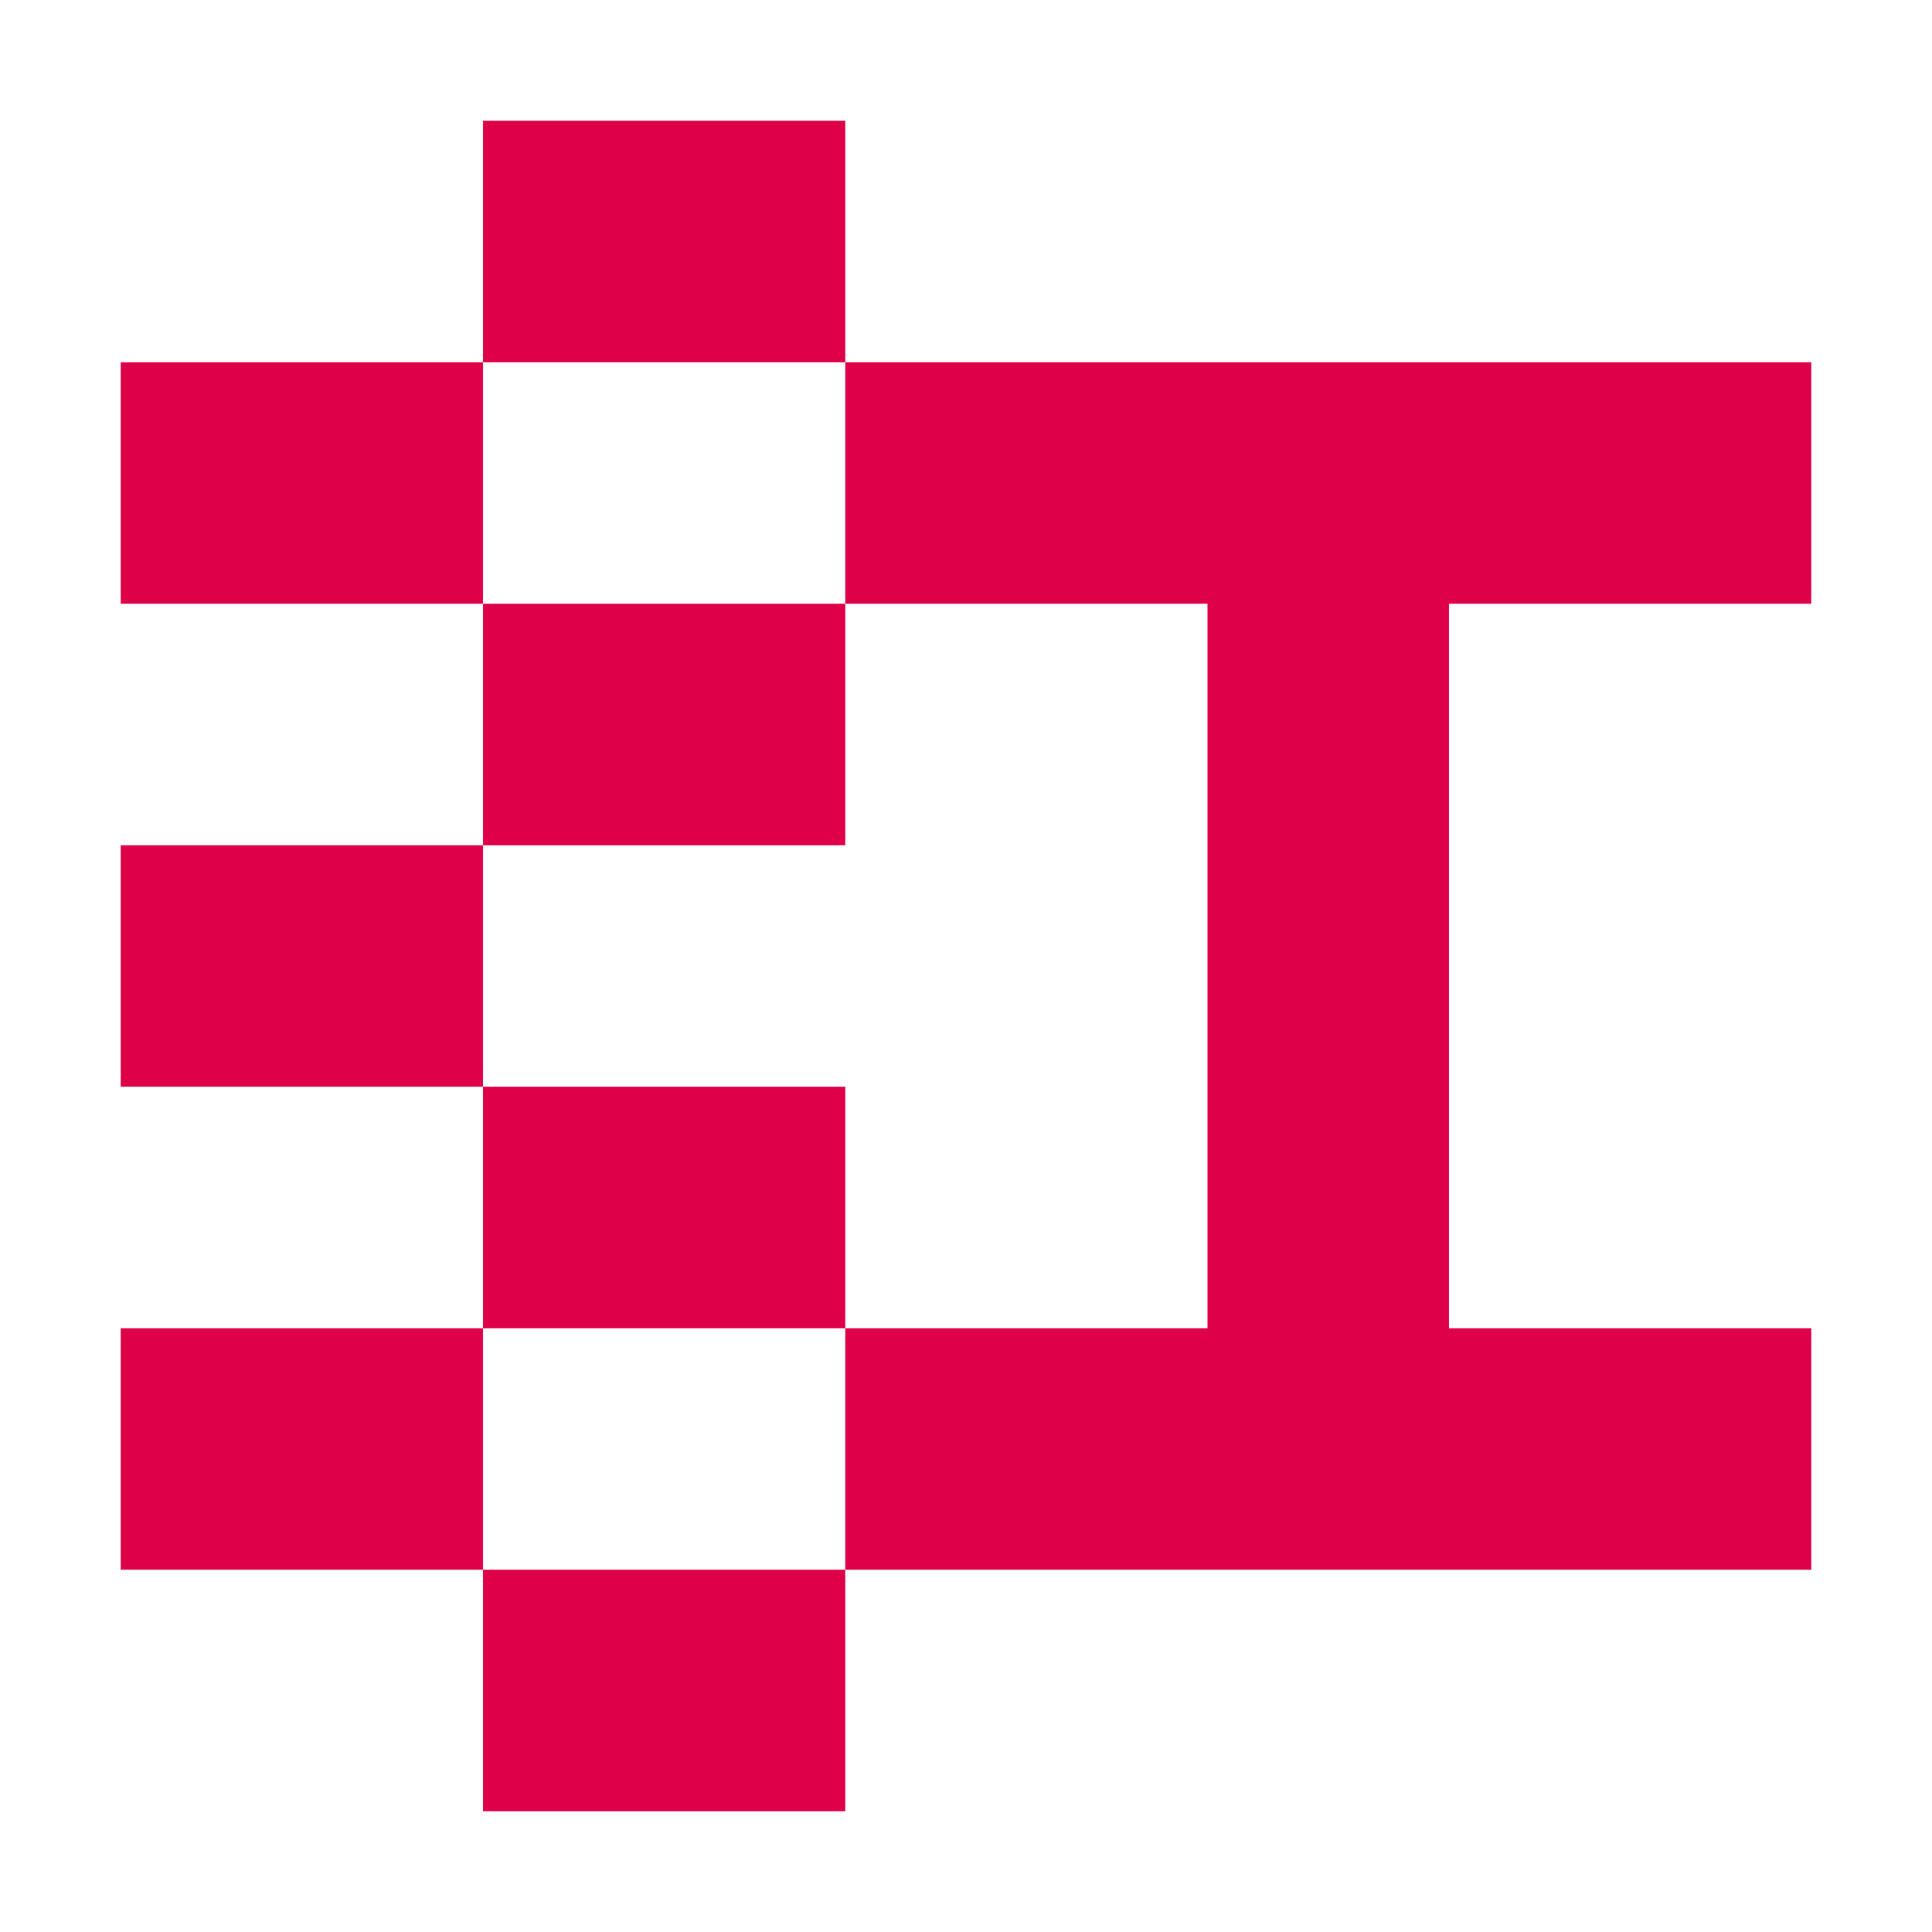
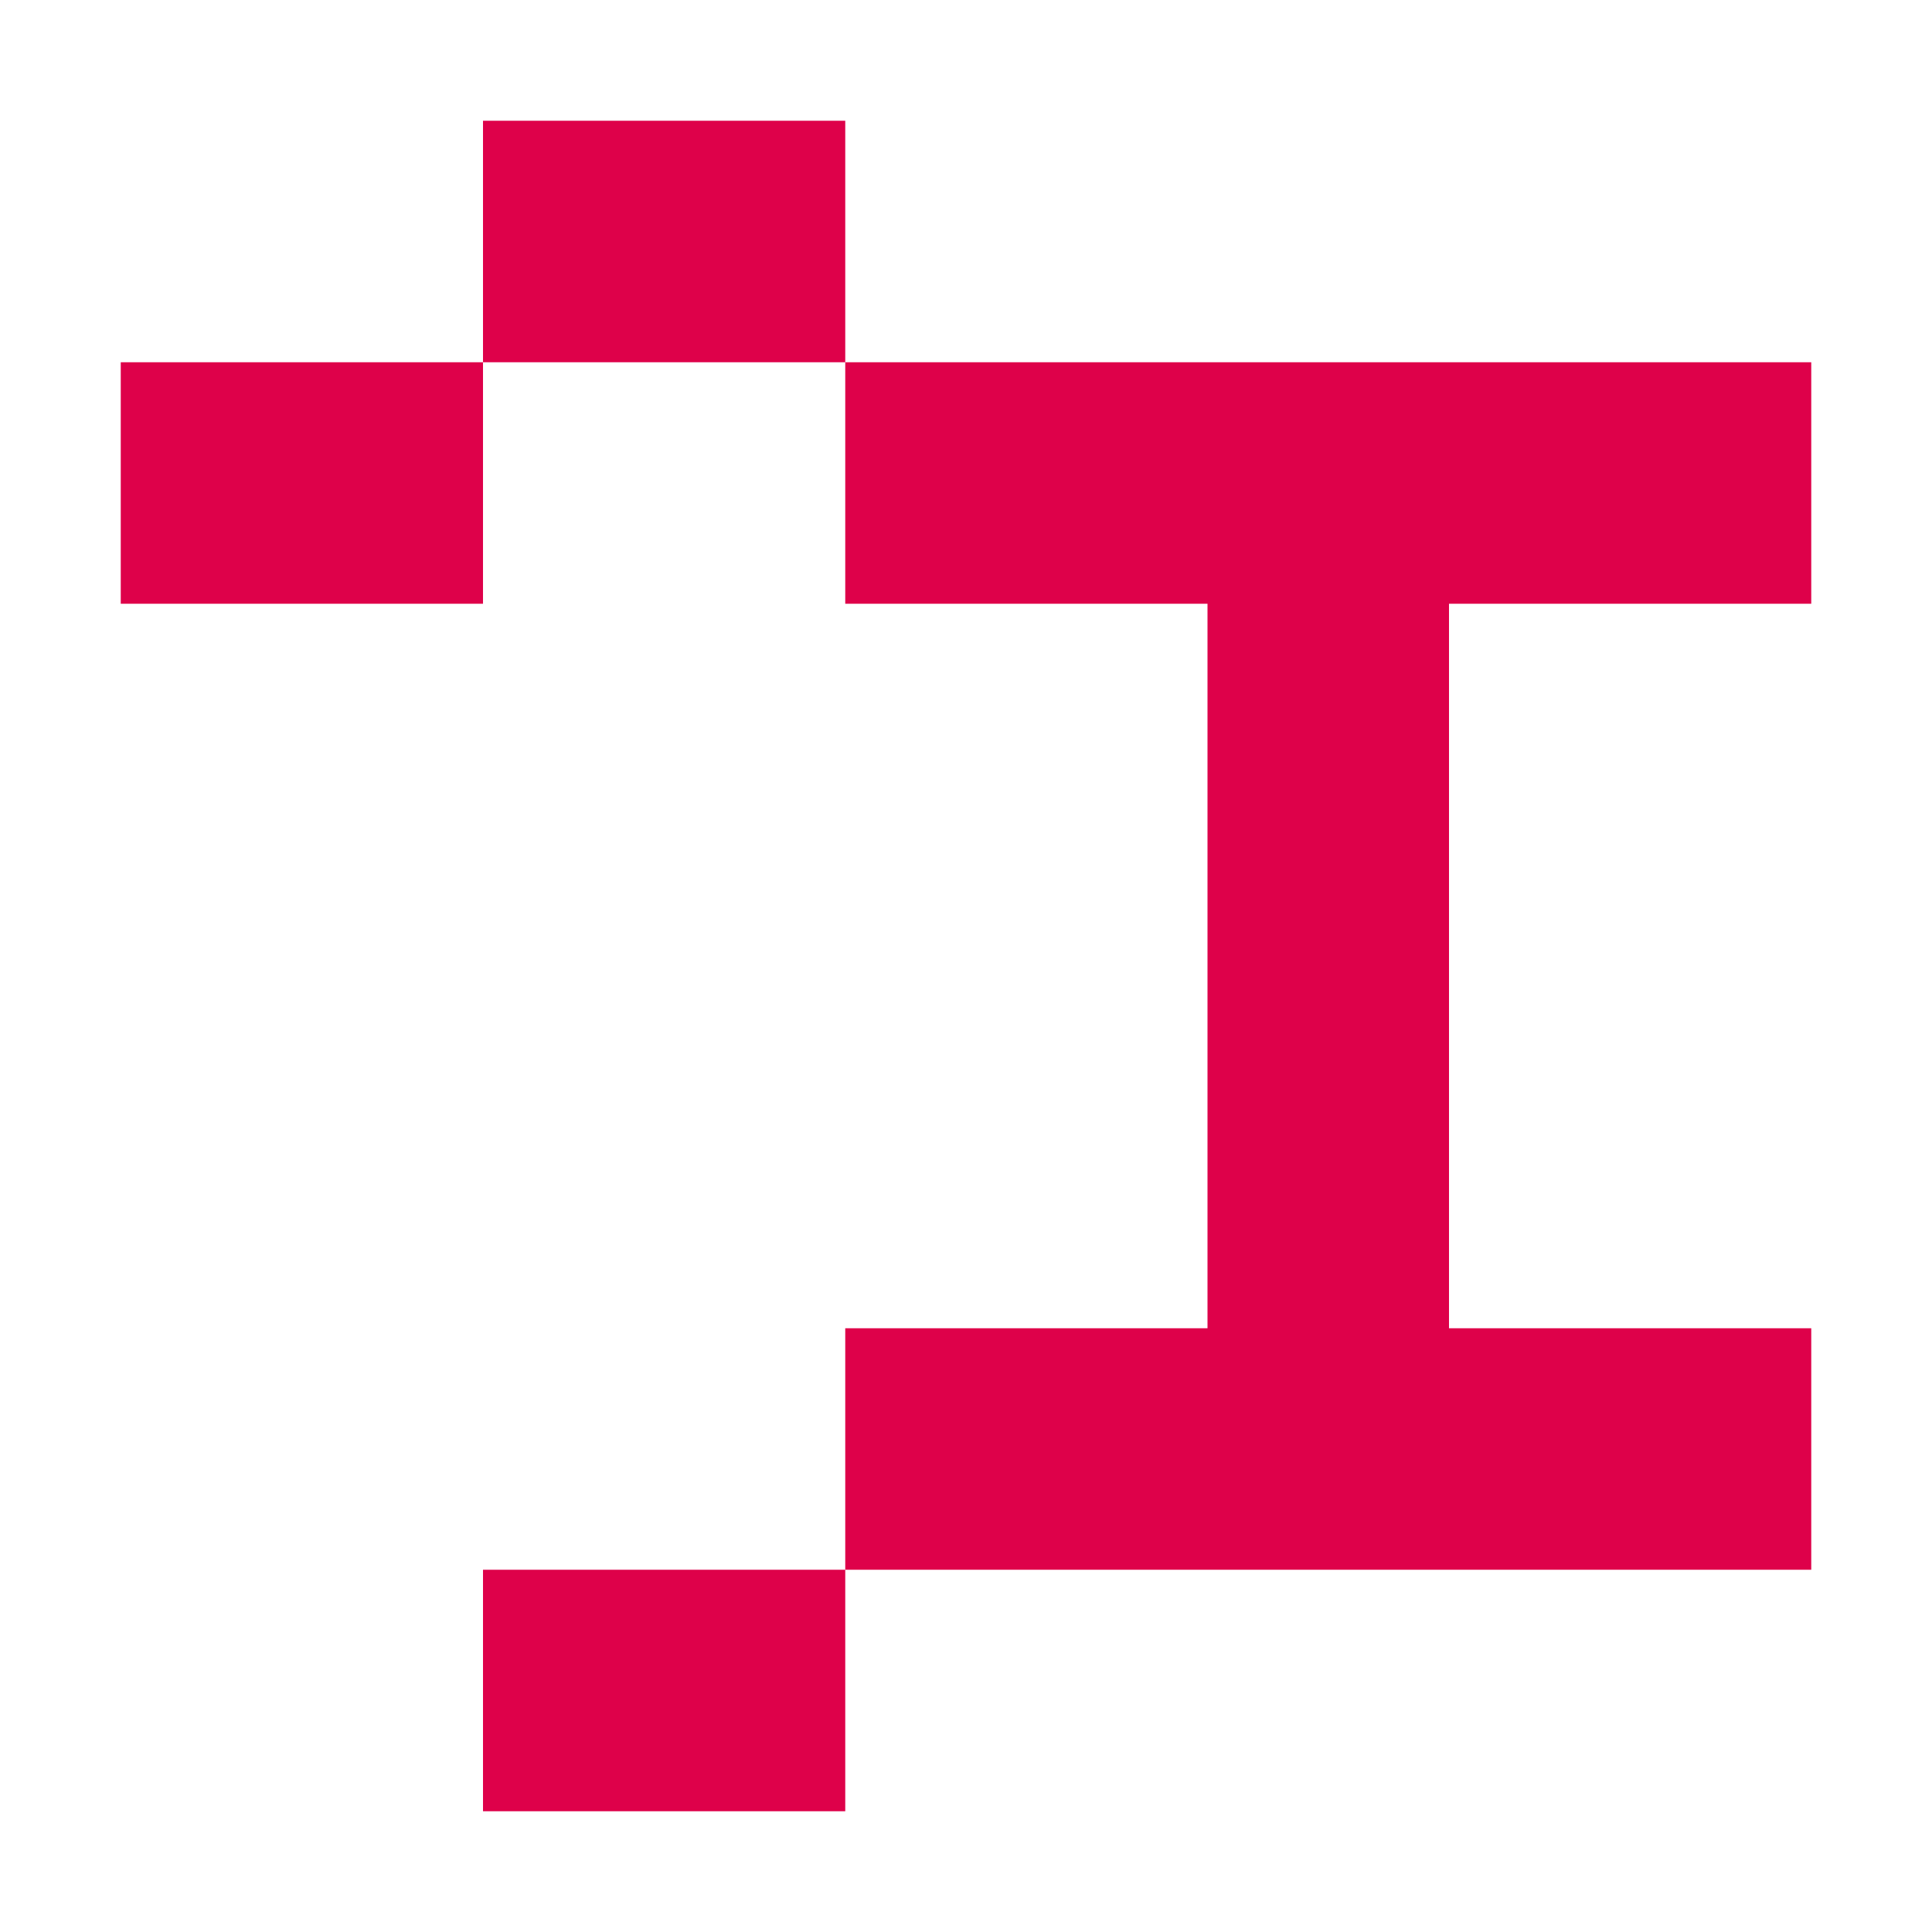
<svg xmlns="http://www.w3.org/2000/svg" fill="none" viewBox="0 0 16 16">
  <style>
    path {
        fill: #DE014A;
    }
    @media (prefers-color-scheme: dark) {
      path {
        fill: #FEF4F4;
      }
      rect {
        fill: #DE014A;
      }
    }
  </style>
  <rect width="16" height="16" />
  <path d="M10 11H7V13H15V11H12V5H15V3H7V5H10V11Z" />
  <path d="M7 1H4V3H7V1Z" />
  <path d="M4 3H1V5H4V3Z" />
-   <path d="M7 5H4V7H7V5Z" />
-   <path d="M4 7H1V9H4V7Z" />
-   <path d="M7 9H4V11H7V9Z" />
-   <path d="M4 11H1V13H4V11Z" />
+   <path d="M4 7H1H4V7Z" />
  <path d="M7 13H4V15H7V13Z" />
</svg>